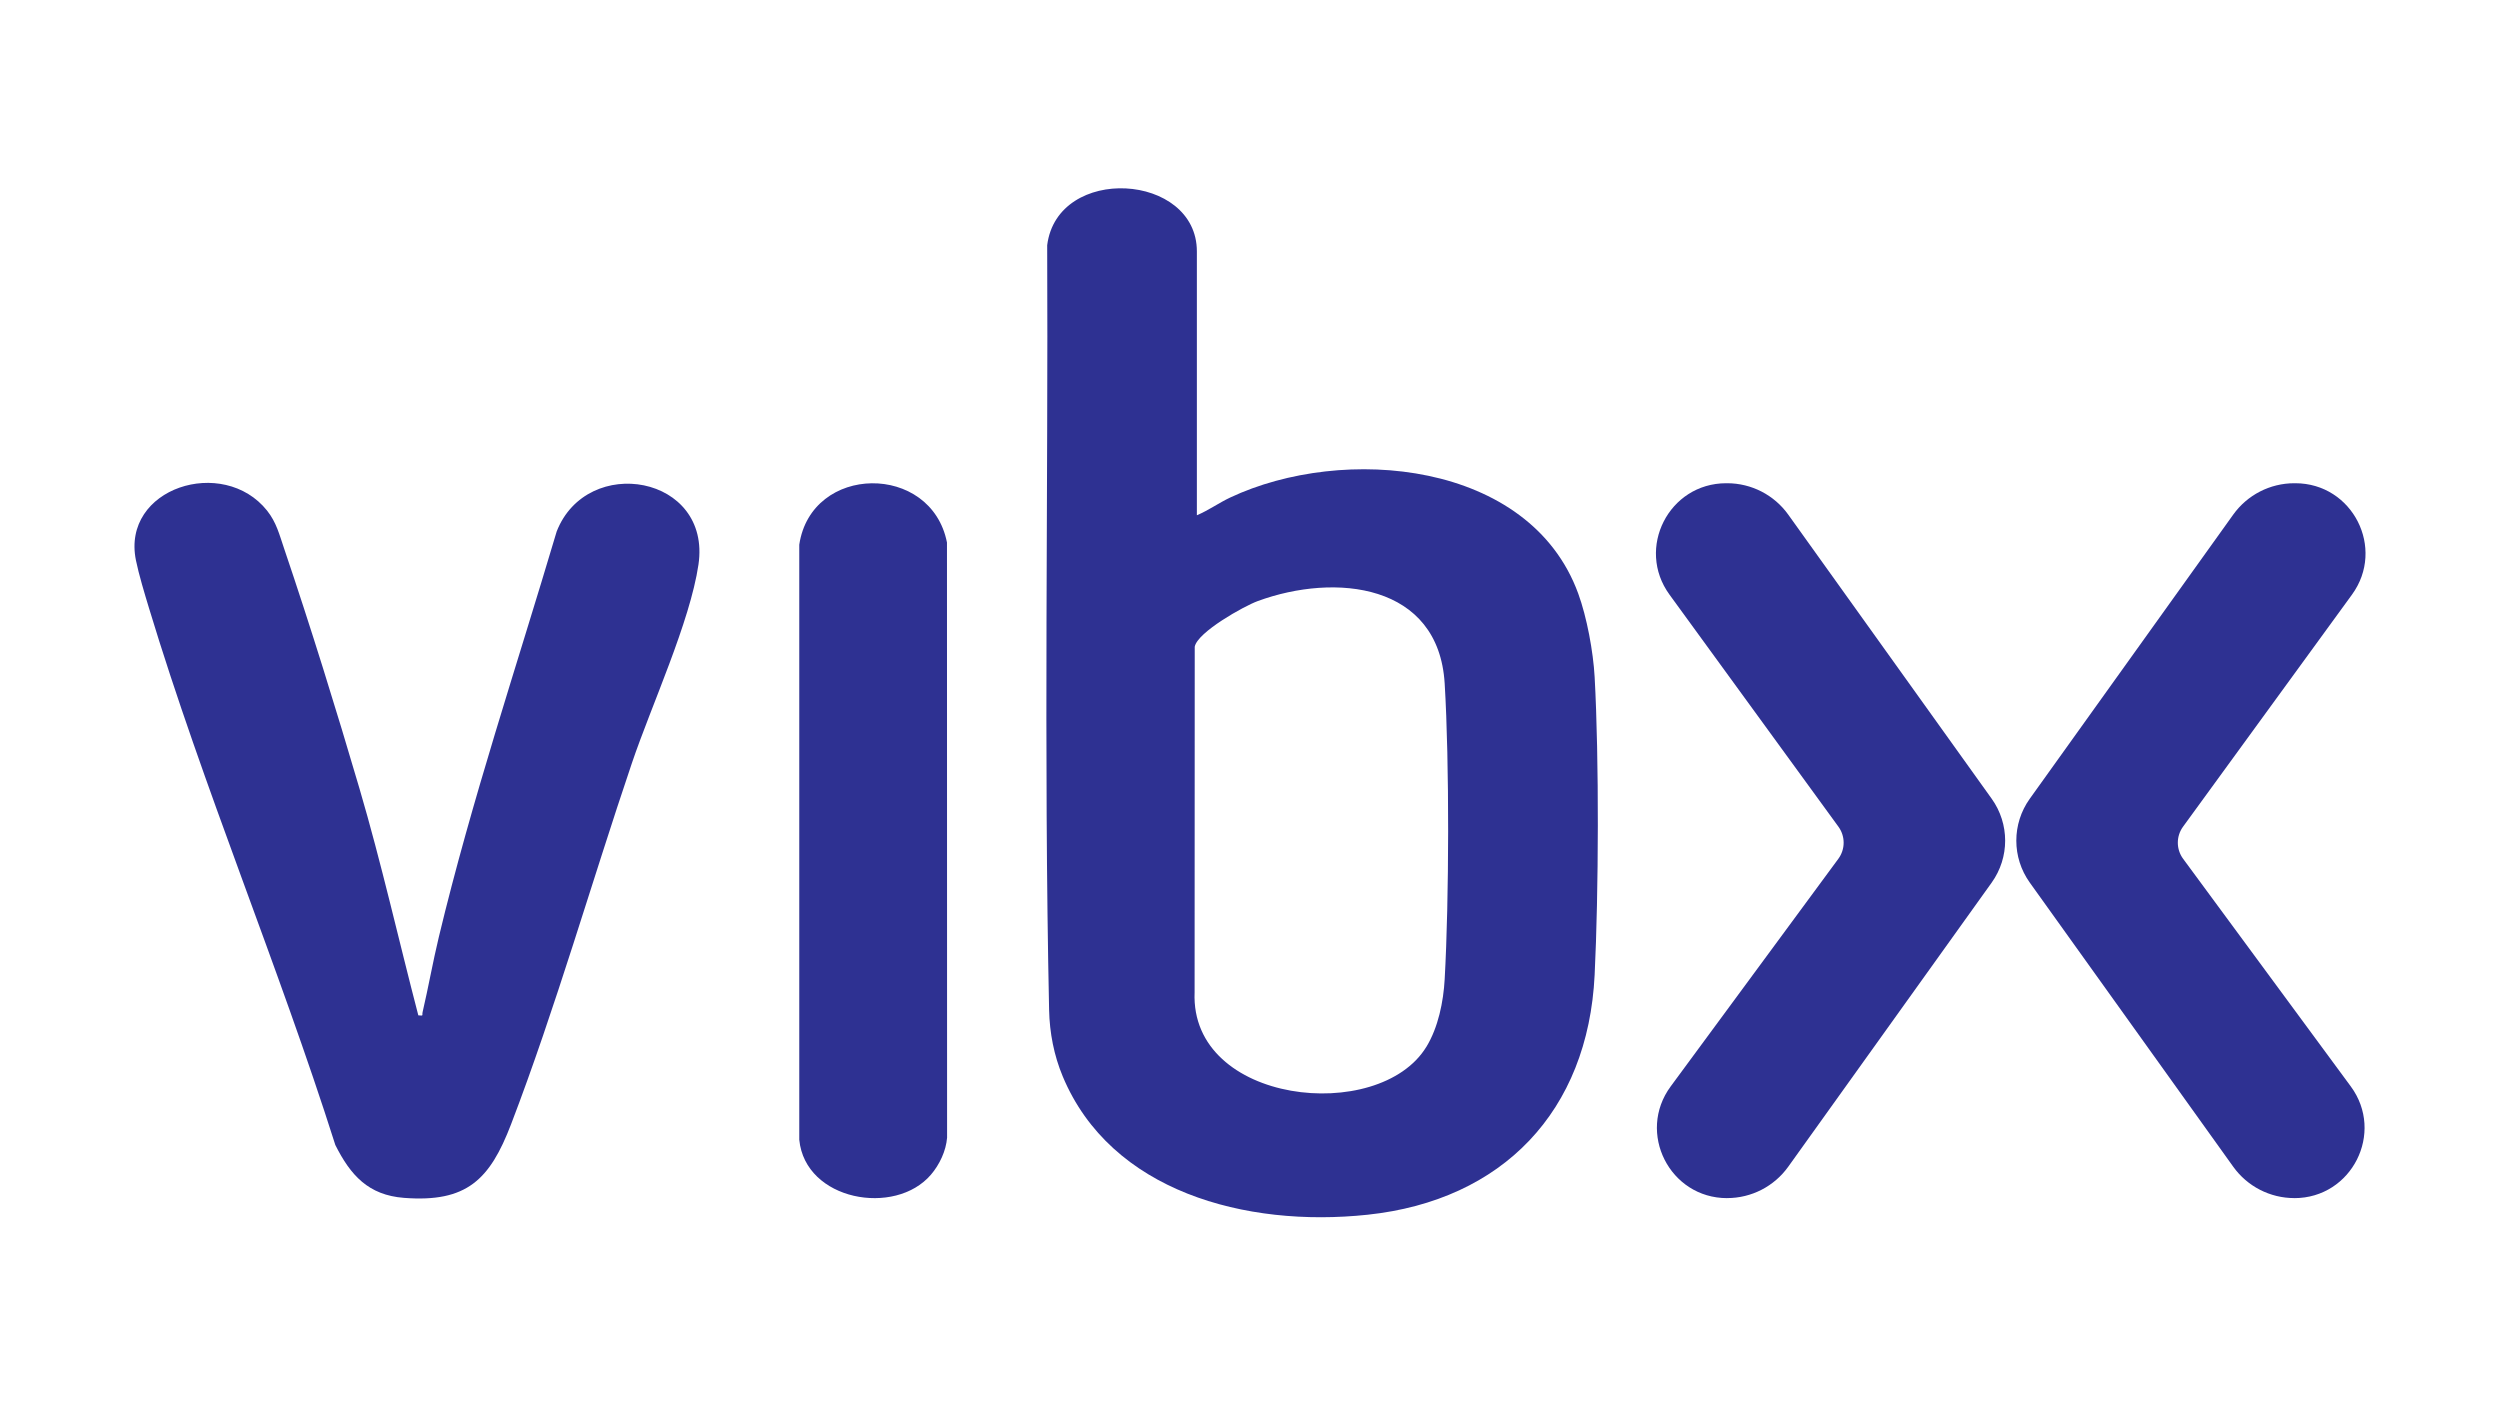
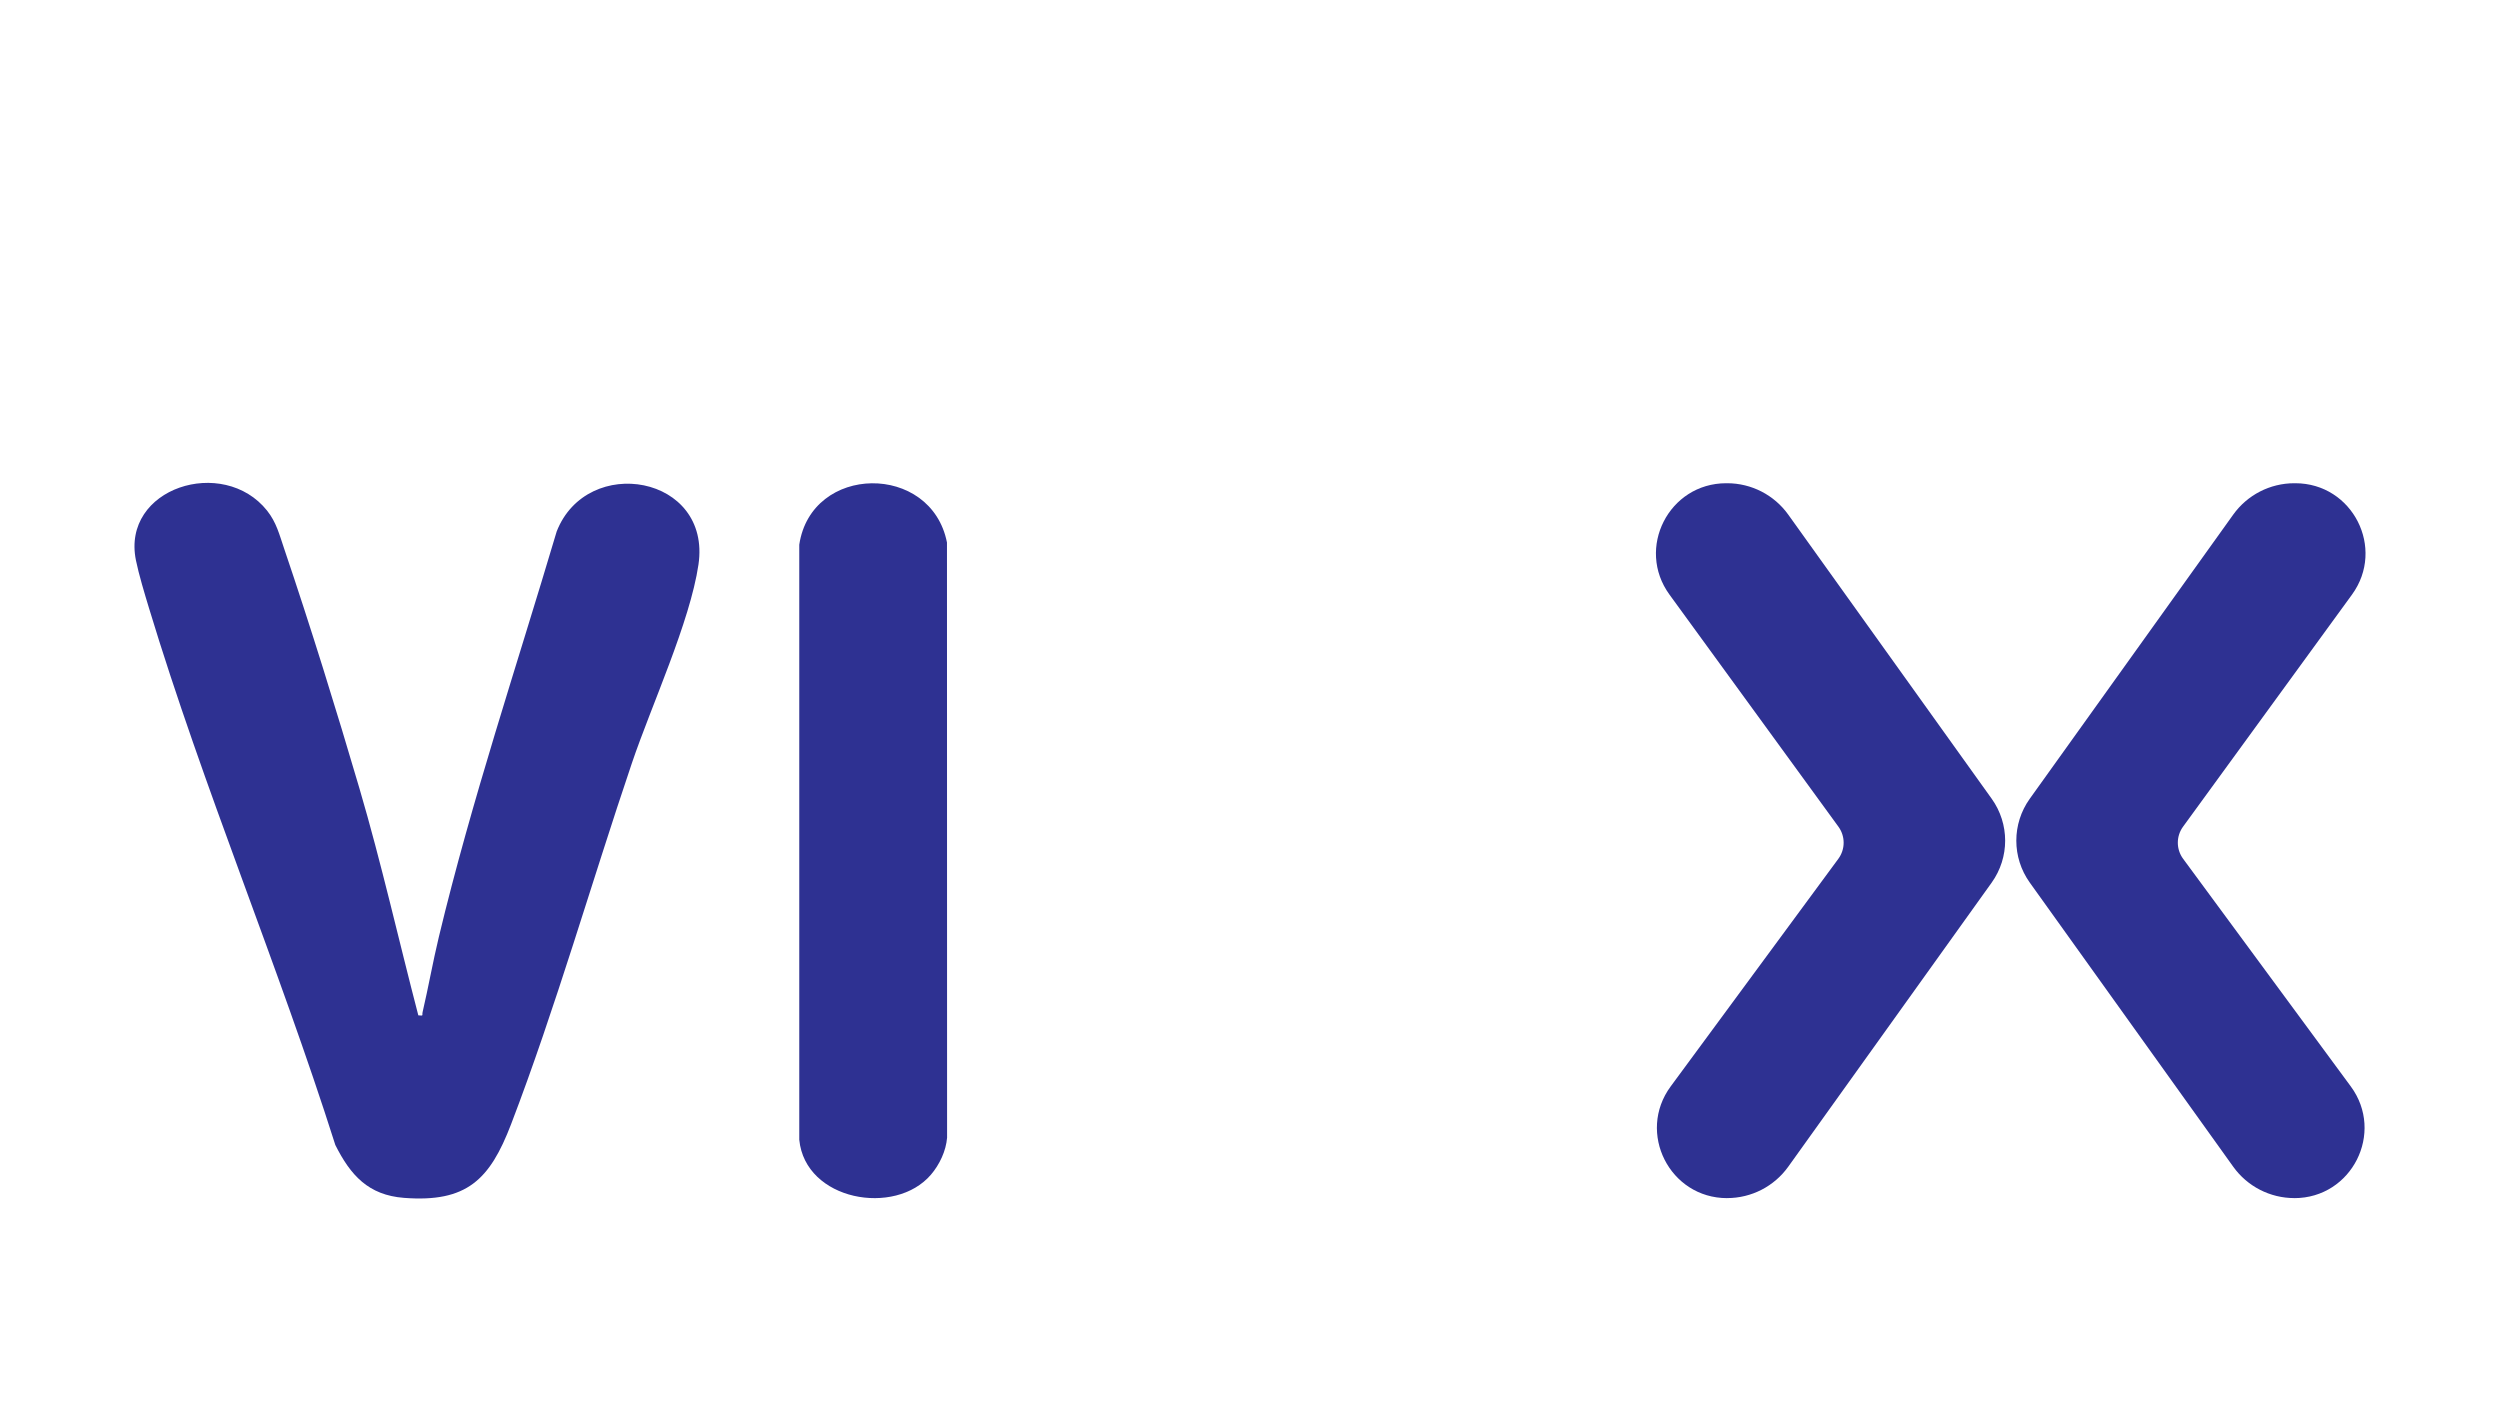
<svg xmlns="http://www.w3.org/2000/svg" id="Camada_1" version="1.1" viewBox="0 0 1366 768">
  <defs>
    <style>
      .st0 {
        fill: #2E3192;
      }
    </style>
  </defs>
-   <path class="st0" d="M653.97,281.54c6.32-2.65,11.99-6.76,18.21-9.69,61.61-29.02,163.63-20.15,190.15,52.43,4.75,12.99,8.22,31.85,8.98,45.61,2.47,44.77,2.19,117.91,0,162.8-3.62,74.48-50.21,123.21-124.14,131.05-66.7,7.07-140.24-12.73-166.49-75.59-4.8-11.49-7.18-23.85-7.45-36.29-2.98-140.69-.45-286.63-1.05-417.88,5.6-44.23,81.79-39.65,81.79,3.43v144.13ZM779.39,571.97c6.46-10.61,9.3-24.63,9.98-36.91,2.43-43.45,2.62-118.25,0-161.61-3.3-54.72-59.74-60.57-102.14-45.02-7.71,2.83-32.91,16.99-34.43,24.92l-.07,188.82c-2.56,61.28,100.79,72.24,126.65,29.79Z" />
  <path class="st0" d="M145.93,279.01c5.07,6.35,6.7,13.02,9.37,20.89,14.36,42.35,28.51,88.03,41.12,130.97,12.02,40.93,21.39,82.64,32.15,123.92,3.14.31,1.91.05,2.34-1.77,3.17-13.58,5.61-27.47,8.86-41.01,17.99-74.94,42.5-147.8,64.4-221.61,16.63-42.52,84.67-30.71,77.47,18.1-4.63,31.39-25.7,76.94-36.36,108.43-21.93,64.74-41.75,133.98-66.05,197.41-11.58,30.22-24.18,42.8-58.44,40.18-19.54-1.49-29.28-12.38-37.57-28.9-31.09-97.98-72.11-195.22-101.82-293.38-2.33-7.68-5.58-18.45-7.13-26.1-8.04-39.61,47.68-57.21,71.67-27.13Z" />
  <path class="st0" d="M508.65,641.86c-19.59,22.91-68.69,14.2-71.93-19.13v-325.1c6.61-44.24,72.15-44.86,80.71-1.19l.06,325.16c-.57,7.27-4.12,14.75-8.84,20.27Z" />
  <g>
    <path class="st0" d="M943.71,654.66h0c-31.42,0-49.48-35.74-30.85-61.04l91.62-124.38c3.83-5.2,3.85-12.29.05-17.52l-92.32-126.82c-18.43-25.32-.35-60.86,30.98-60.86h.53c13.24,0,25.67,6.39,33.38,17.15l111.16,155.24c9.81,13.7,9.81,32.12,0,45.82l-111.16,155.24c-7.71,10.77-20.14,17.15-33.38,17.15Z" />
    <path class="st0" d="M1253.62,654.66h0c31.42,0,49.48-35.74,30.85-61.04l-91.62-124.38c-3.83-5.2-3.85-12.29-.05-17.52l92.32-126.82c18.43-25.32.35-60.86-30.98-60.86h-.53c-13.24,0-25.67,6.39-33.38,17.15l-111.16,155.24c-9.81,13.7-9.81,32.12,0,45.82l111.16,155.24c7.71,10.77,20.14,17.15,33.38,17.15Z" />
  </g>
</svg>